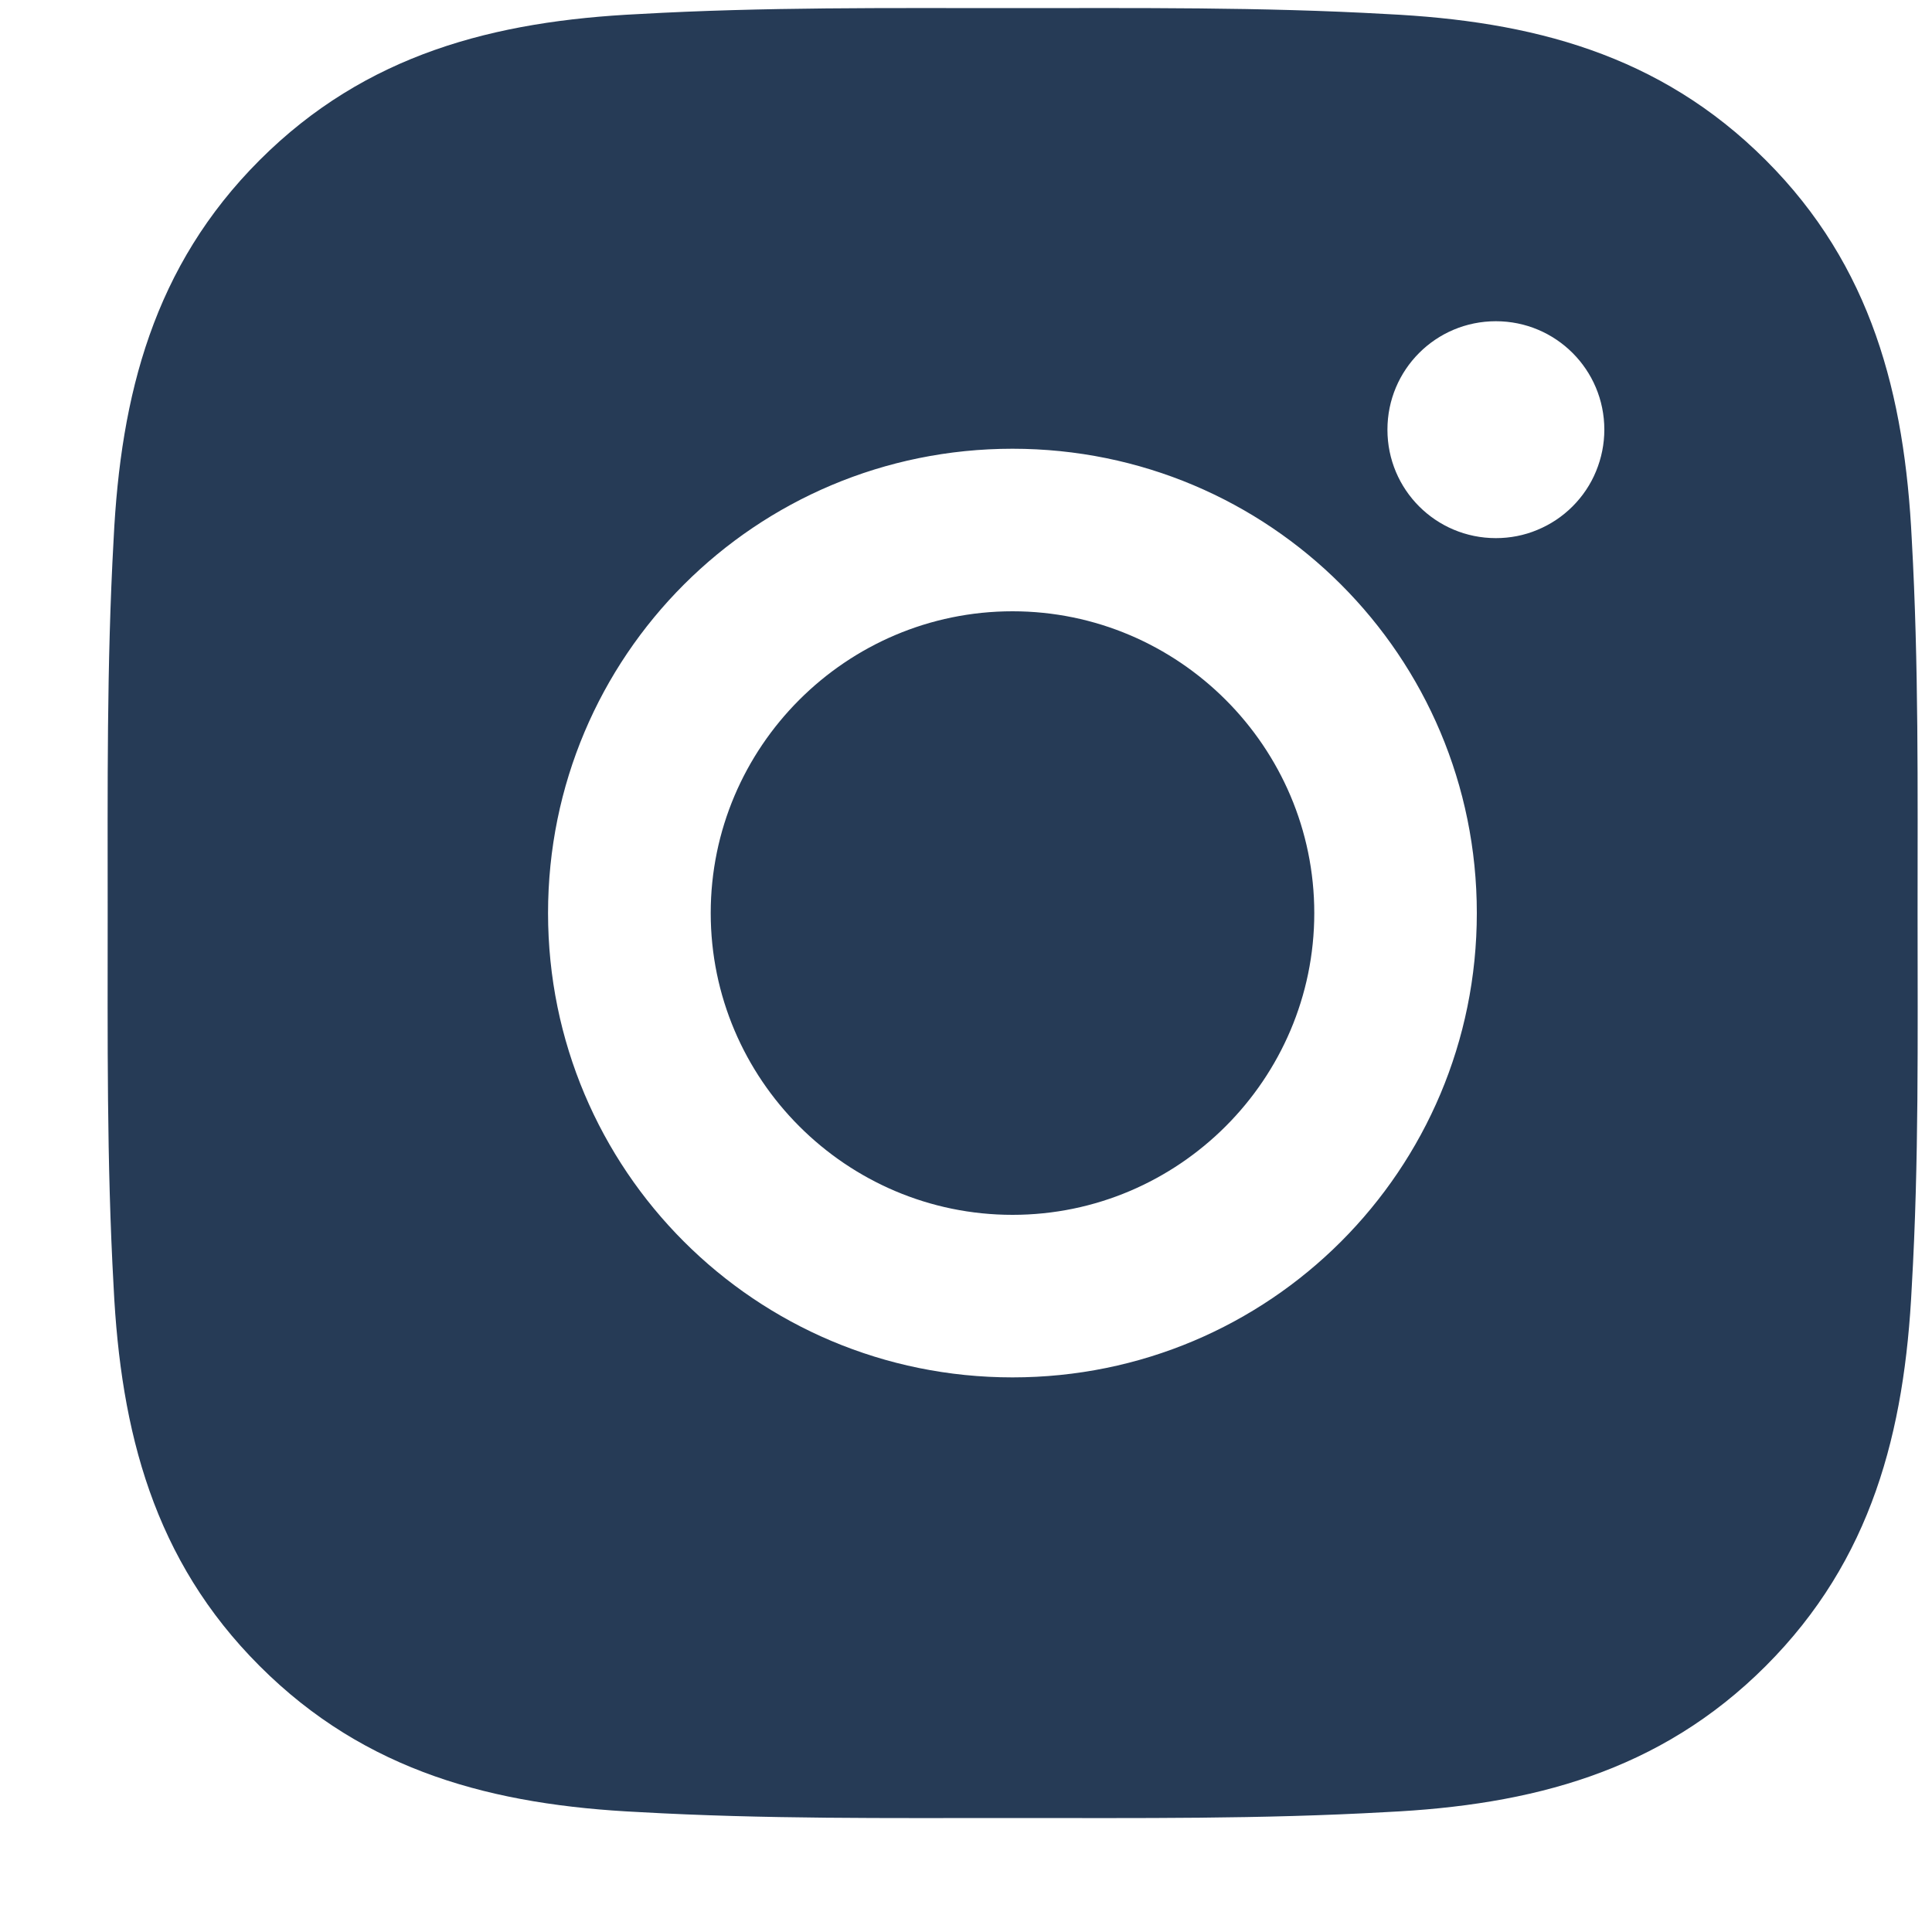
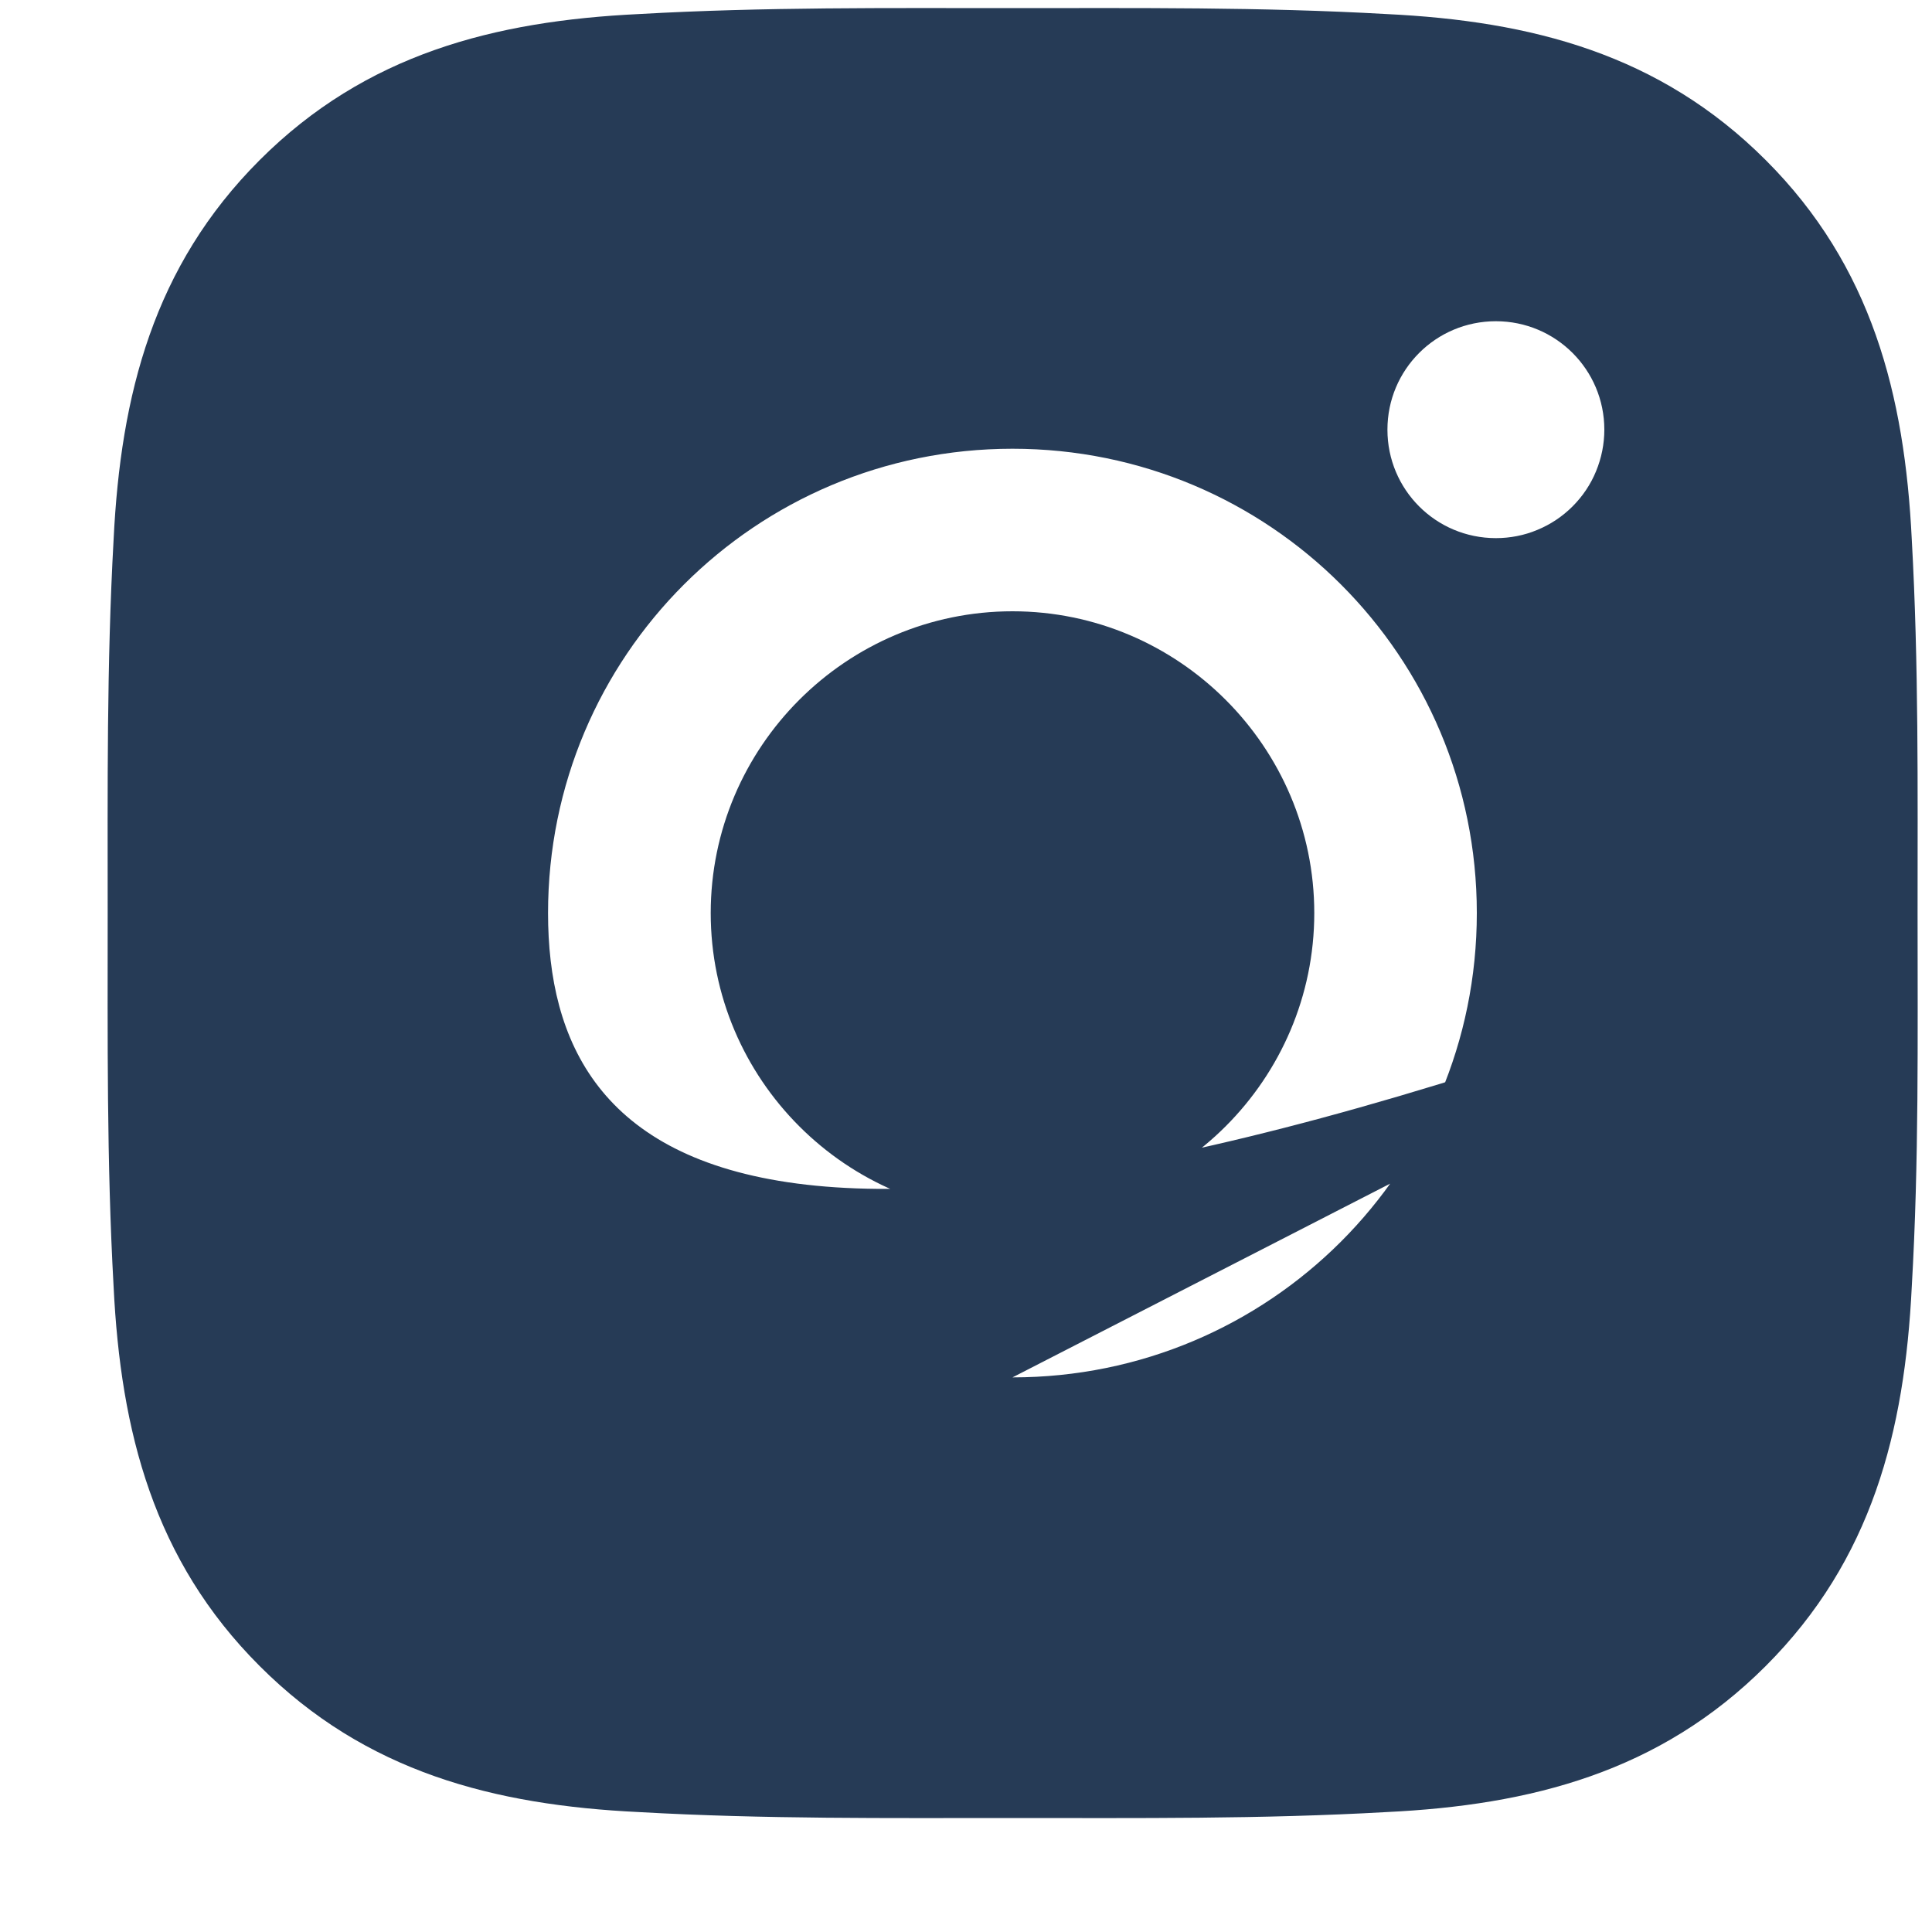
<svg xmlns="http://www.w3.org/2000/svg" width="15" height="15" viewBox="0 0 15 15" fill="none">
-   <path d="M7.861 4.746C6.57 4.746 5.518 5.799 5.518 7.089C5.518 8.379 6.57 9.432 7.861 9.432C9.151 9.432 10.204 8.379 10.204 7.089C10.204 5.799 9.151 4.746 7.861 4.746ZM14.888 7.089C14.888 6.119 14.897 5.157 14.843 4.189C14.788 3.064 14.532 2.065 13.709 1.243C12.884 0.418 11.888 0.163 10.763 0.109C9.793 0.054 8.831 0.063 7.862 0.063C6.892 0.063 5.931 0.054 4.962 0.109C3.837 0.163 2.839 0.42 2.016 1.243C1.192 2.067 0.937 3.064 0.882 4.189C0.828 5.159 0.836 6.12 0.836 7.089C0.836 8.058 0.828 9.021 0.882 9.989C0.937 11.114 1.193 12.113 2.016 12.935C2.84 13.76 3.837 14.015 4.962 14.069C5.932 14.124 6.894 14.115 7.862 14.115C8.833 14.115 9.794 14.124 10.763 14.069C11.888 14.015 12.886 13.758 13.709 12.935C14.533 12.111 14.788 11.114 14.843 9.989C14.899 9.021 14.888 8.059 14.888 7.089ZM7.861 10.694C5.866 10.694 4.255 9.084 4.255 7.089C4.255 5.094 5.866 3.484 7.861 3.484C9.856 3.484 11.466 5.094 11.466 7.089C11.466 9.084 9.856 10.694 7.861 10.694ZM11.614 4.178C11.148 4.178 10.772 3.802 10.772 3.336C10.772 2.87 11.148 2.494 11.614 2.494C12.079 2.494 12.456 2.87 12.456 3.336C12.456 3.447 12.434 3.556 12.392 3.658C12.35 3.761 12.287 3.854 12.209 3.932C12.131 4.01 12.038 4.072 11.936 4.114C11.834 4.157 11.724 4.178 11.614 4.178Z" fill="#263B56" />
+   <path d="M7.861 4.746C6.57 4.746 5.518 5.799 5.518 7.089C5.518 8.379 6.57 9.432 7.861 9.432C9.151 9.432 10.204 8.379 10.204 7.089C10.204 5.799 9.151 4.746 7.861 4.746ZM14.888 7.089C14.888 6.119 14.897 5.157 14.843 4.189C14.788 3.064 14.532 2.065 13.709 1.243C12.884 0.418 11.888 0.163 10.763 0.109C9.793 0.054 8.831 0.063 7.862 0.063C6.892 0.063 5.931 0.054 4.962 0.109C3.837 0.163 2.839 0.42 2.016 1.243C1.192 2.067 0.937 3.064 0.882 4.189C0.828 5.159 0.836 6.12 0.836 7.089C0.836 8.058 0.828 9.021 0.882 9.989C0.937 11.114 1.193 12.113 2.016 12.935C2.84 13.76 3.837 14.015 4.962 14.069C5.932 14.124 6.894 14.115 7.862 14.115C8.833 14.115 9.794 14.124 10.763 14.069C11.888 14.015 12.886 13.758 13.709 12.935C14.533 12.111 14.788 11.114 14.843 9.989C14.899 9.021 14.888 8.059 14.888 7.089ZC5.866 10.694 4.255 9.084 4.255 7.089C4.255 5.094 5.866 3.484 7.861 3.484C9.856 3.484 11.466 5.094 11.466 7.089C11.466 9.084 9.856 10.694 7.861 10.694ZM11.614 4.178C11.148 4.178 10.772 3.802 10.772 3.336C10.772 2.87 11.148 2.494 11.614 2.494C12.079 2.494 12.456 2.87 12.456 3.336C12.456 3.447 12.434 3.556 12.392 3.658C12.35 3.761 12.287 3.854 12.209 3.932C12.131 4.01 12.038 4.072 11.936 4.114C11.834 4.157 11.724 4.178 11.614 4.178Z" fill="#263B56" />
</svg>